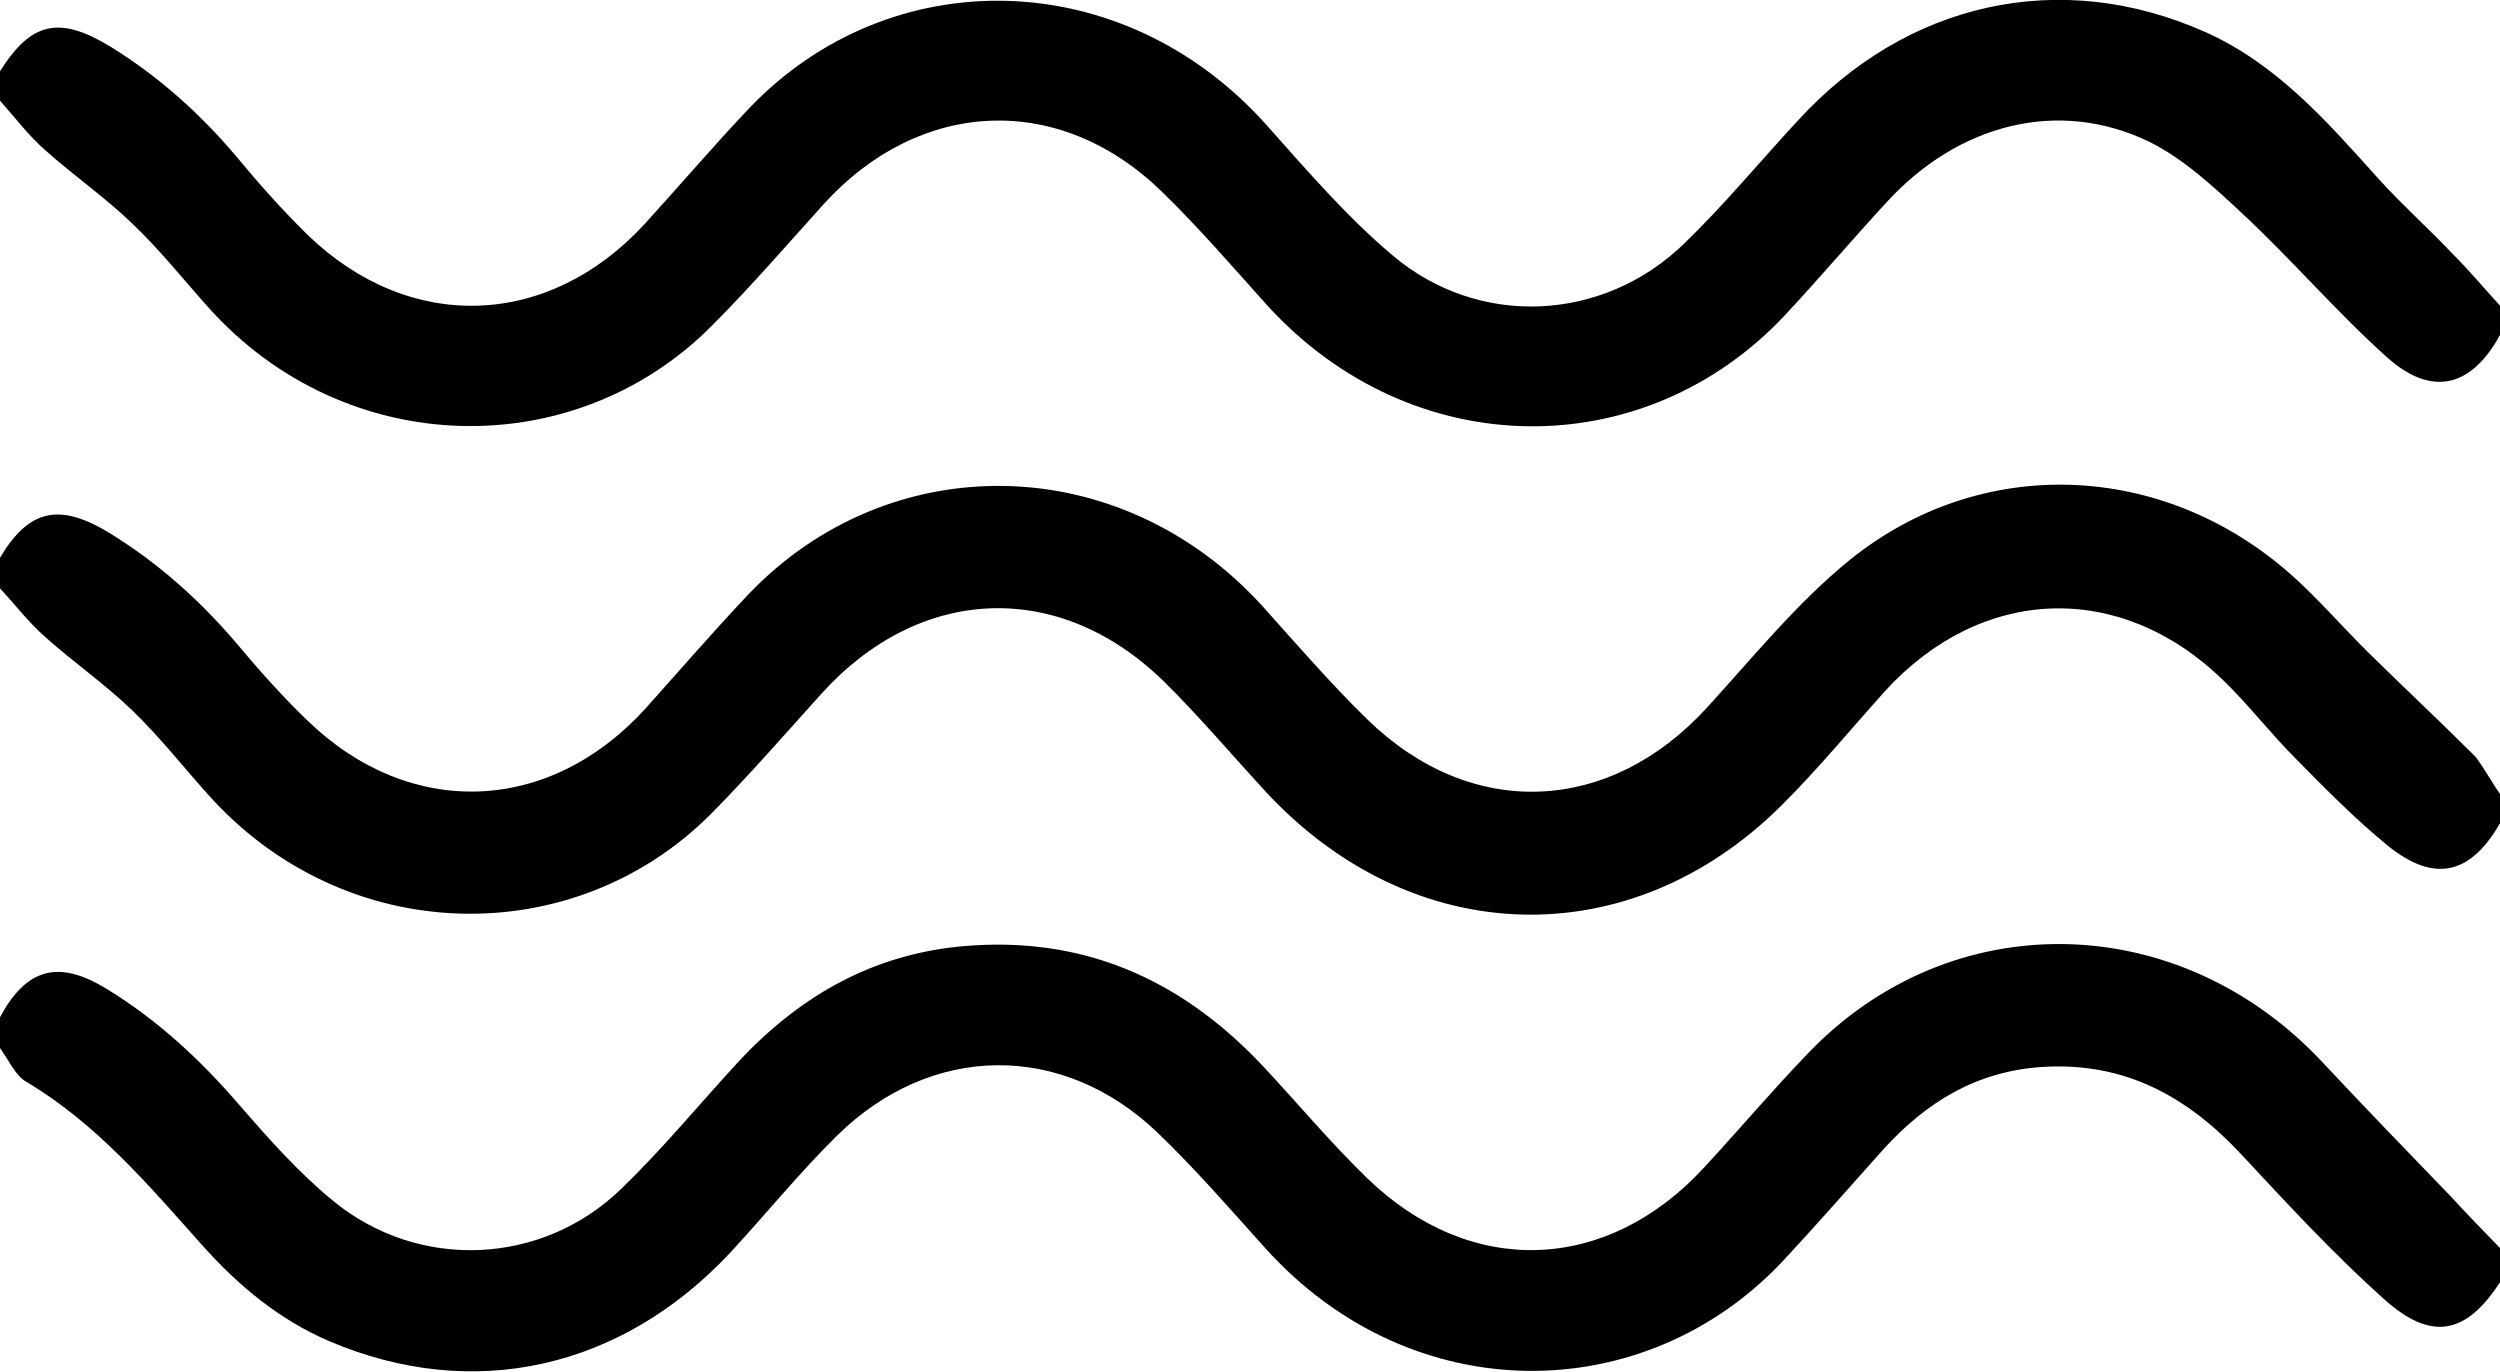
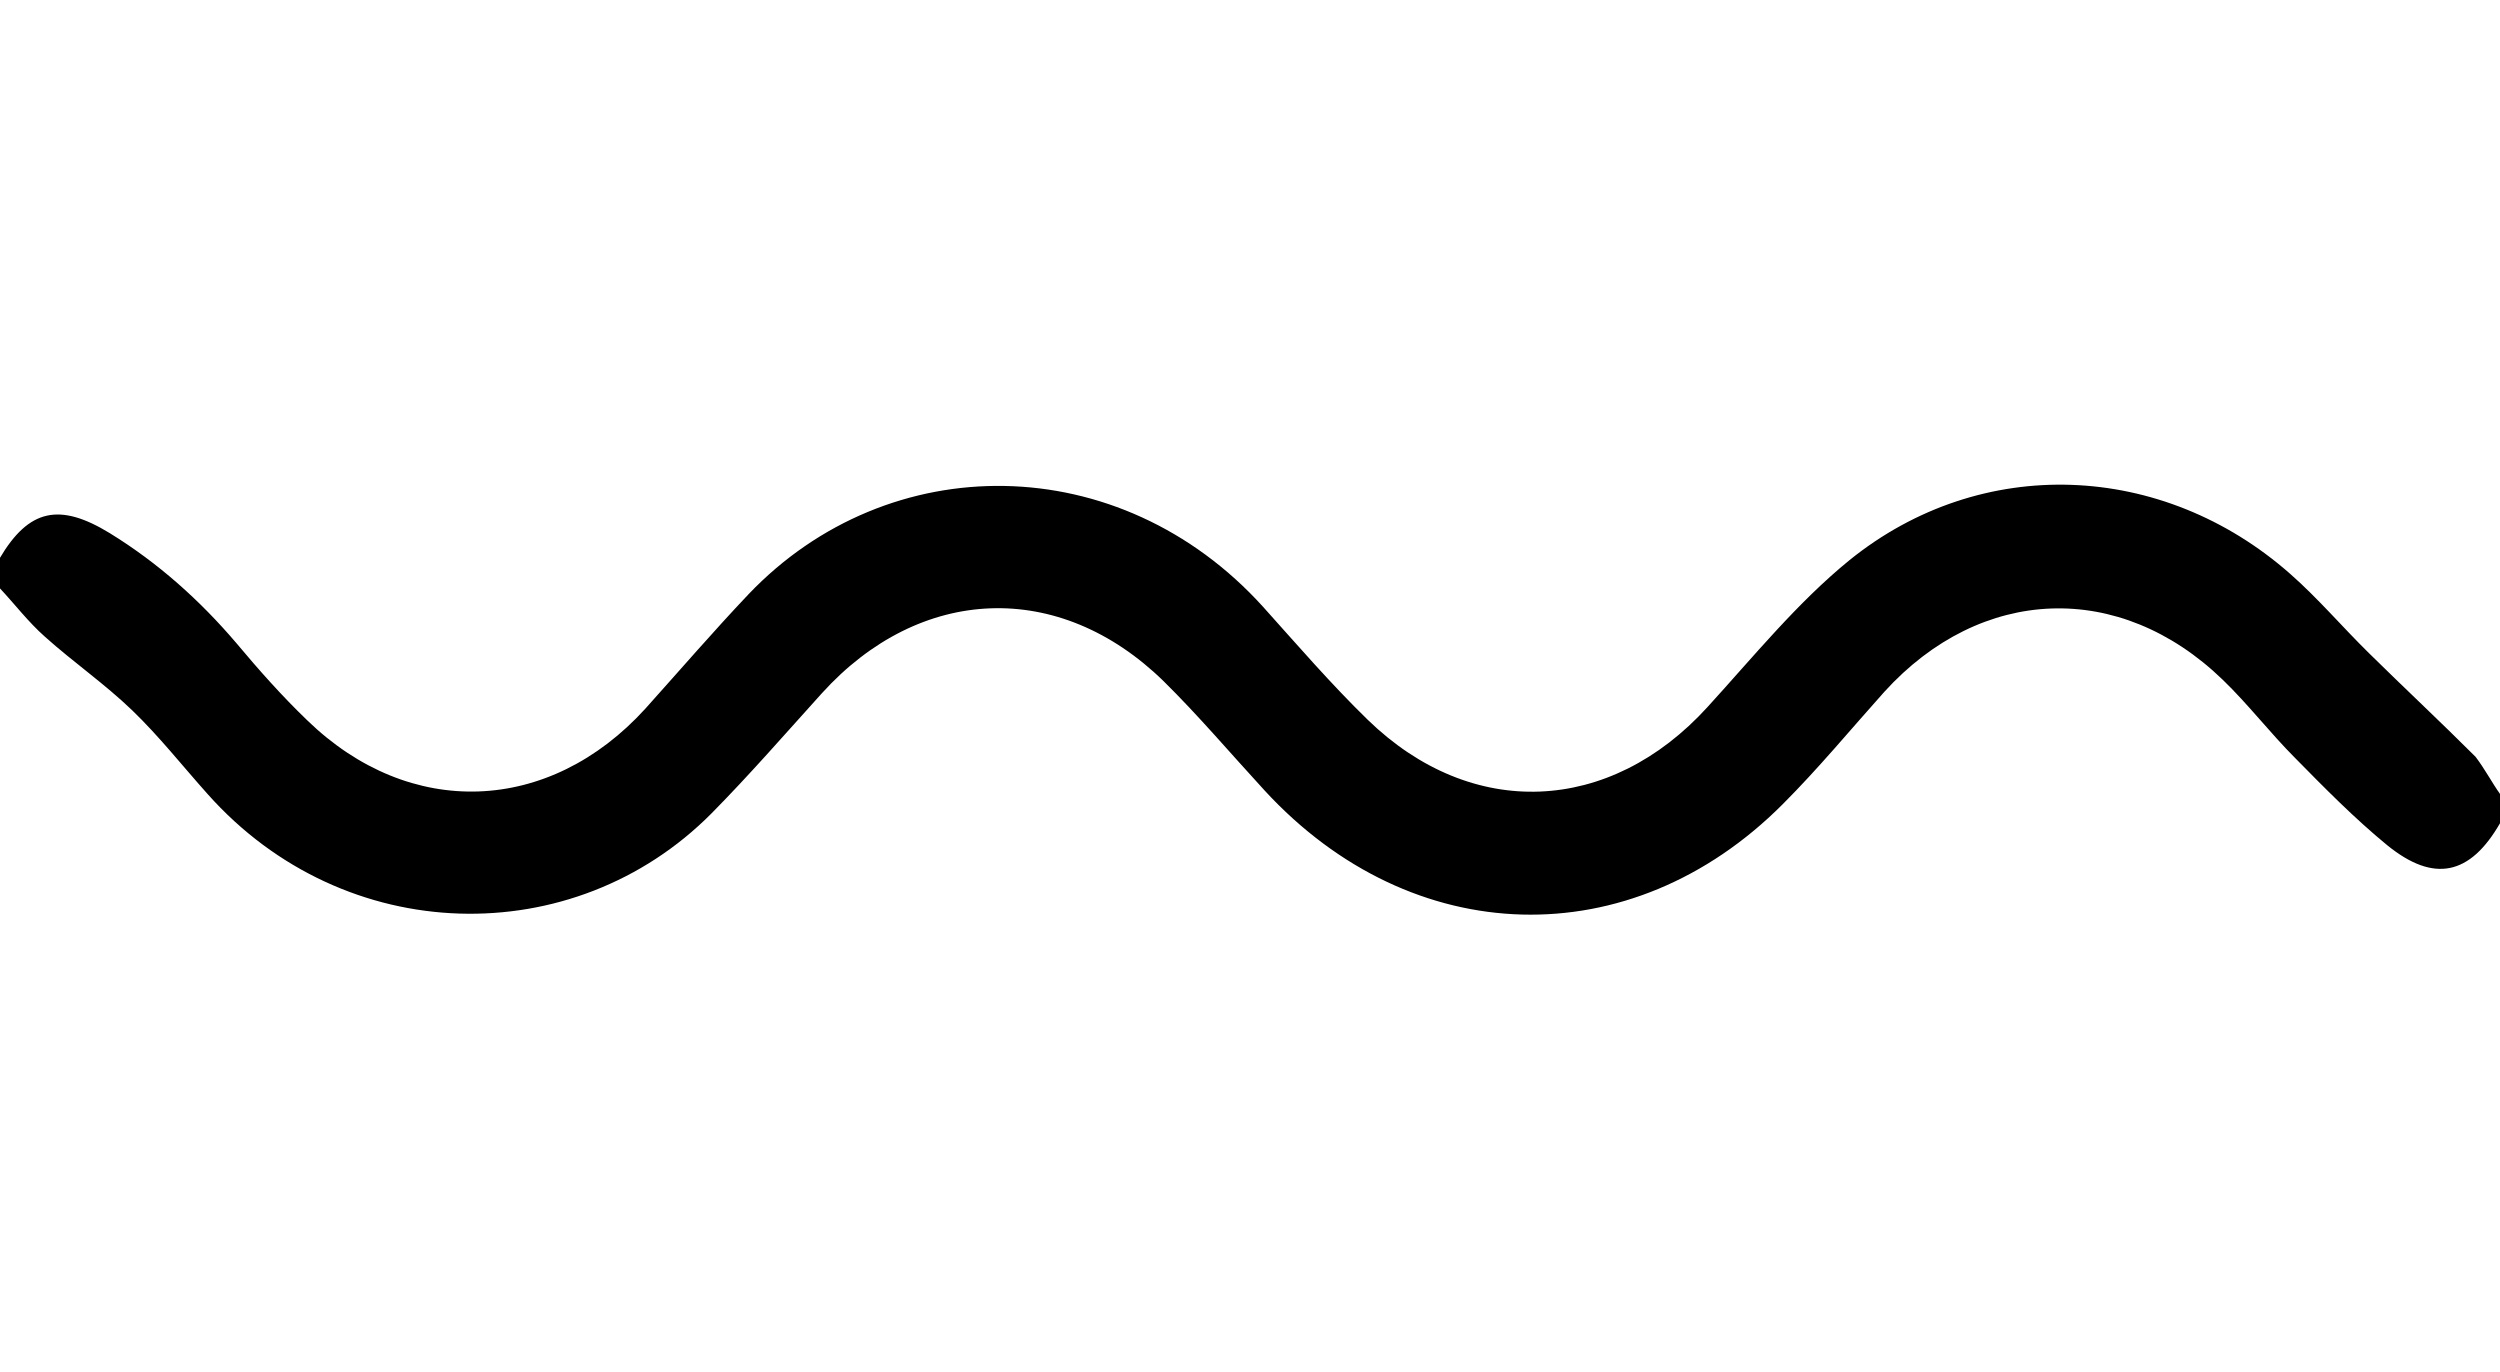
<svg xmlns="http://www.w3.org/2000/svg" version="1.1" id="Layer_1" x="0px" y="0px" viewBox="0 0 512 280.9" style="enable-background:new 0 0 512 280.9;" xml:space="preserve">
  <g id="hw7NnS.tif">
    <g>
-       <path d="M512,255.6v7c-6.9,10.6-13.9,12.2-23.6,3.6c-10.4-9.3-19.9-19.6-29.4-29.8c-11-11.8-23.8-18.9-40.5-17.9    c-13.6,0.8-24,7.2-32.8,16.9c-6.9,7.7-13.7,15.5-20.7,23c-28.3,30-75.8,30.5-105.8-2.7c-7.2-8-14.3-16.2-22.1-23.7    c-19.5-18.7-46.4-18.4-65.7,0.6c-7.7,7.6-14.5,16-21.9,24c-22.3,23.8-52.6,30.6-82,18.1c-10.3-4.4-18.7-11.4-26.1-19.7    c-11-12.3-21.6-24.9-36.1-33.5c-2.3-1.4-3.6-4.6-5.4-7v-6c5.5-10.3,12.1-12,21.9-6c10.5,6.4,19.3,14.6,27.3,23.9    c6,6.9,12.1,13.8,19.2,19.6c17.5,14.3,42.7,13.2,58.9-2.5c8.4-8.1,15.8-17.1,23.7-25.7c13.2-14.3,29-23.1,48.8-24.2    c23.8-1.4,43.1,7.8,59.1,24.9c7,7.5,13.7,15.5,21.1,22.7c21.2,20.6,49.2,19.6,69.2-2.2c7.1-7.7,13.9-15.7,21.2-23.3    c29.2-30.5,75.8-29.7,105.3,1.8c8.6,9.2,17.4,18.3,26.2,27.4C505.2,248.6,508.6,252.1,512,255.6z" />
      <path d="M512,162.6v6c-6.1,10.6-13.5,12.3-23.1,4.5c-6.7-5.5-12.8-11.7-18.8-17.8c-5.2-5.2-9.7-11.1-14.9-16.1    c-21.1-20.4-49.5-19.3-69.3,2.5c-6.9,7.7-13.5,15.7-20.8,23c-31.1,31.2-75.9,30-106.1-2.8c-6.9-7.5-13.5-15.3-20.7-22.4    c-21.4-20.9-49.9-19.7-70,2.5c-7.5,8.3-14.8,16.7-22.6,24.6c-28.2,28.4-75.1,27.6-103.2-4c-5.1-5.7-9.9-11.8-15.4-17.1    c-5.6-5.4-12.1-9.9-17.9-15.1c-3.4-3-6.2-6.7-9.3-10v-6c6-10.2,12.3-11.5,22.6-5.2c9.9,6.1,18.4,13.7,25.9,22.5    c4.6,5.5,9.4,10.9,14.5,15.8c21,20.4,49.6,19.3,69.3-2.4c7-7.8,13.9-15.8,21.1-23.4c28.7-30.1,76-29.9,105.4,2.6    c7,7.8,13.9,15.8,21.4,23.1c21.3,20.7,49.6,19.4,69.6-2.6c9.4-10.3,18.4-21.4,29.1-30.1c27-21.8,64.1-20.2,90.2,2.8    c5.7,5,10.7,10.9,16.2,16.3c7.2,7.1,14.6,14,21.8,21.2C508.9,157.5,510.3,160.2,512,162.6z" />
-       <path d="M512,62.6v6c-5.8,10.6-13.8,12.8-23,4.7c-10.4-9.3-19.5-20-29.7-29.5c-5.9-5.5-12.1-11.3-19.2-14.8    c-18.5-8.9-39-3.7-53.8,12.5c-7,7.6-13.7,15.5-20.7,23c-28.8,30.8-76.4,30.7-106.2-2.1c-7-7.8-13.9-15.8-21.4-23.1    c-21-20.5-49.6-19.2-69.3,2.5c-7.6,8.4-15,17-23,25c-28.2,28.3-74.9,27.4-102.9-3.7c-5.2-5.8-10.1-12-15.8-17.4    C21.5,40.4,15,35.9,9.2,30.7C5.8,27.7,3,24,0,20.6v-6c6.4-10.2,12.2-11.4,22.7-5c9.7,6,18.1,13.5,25.5,22.2    C52.9,37.5,57.8,43,63,48.1c20.9,20.2,49.3,19.2,69-2.2c7.2-7.9,14.1-16,21.4-23.7c28.9-30.3,76.4-29.5,105.8,3.2    c8.3,9.3,16.5,18.9,26,26.9c17.6,14.9,43,13.7,59.6-2.3c8.3-8,15.6-16.9,23.4-25.3C390.5,0.3,422-6.6,451.5,6.5    c14.7,6.5,25.1,18.4,35.6,30.1c4.9,5.4,10.4,10.3,15.4,15.6C505.8,55.5,508.8,59.1,512,62.6z" />
    </g>
  </g>
</svg>